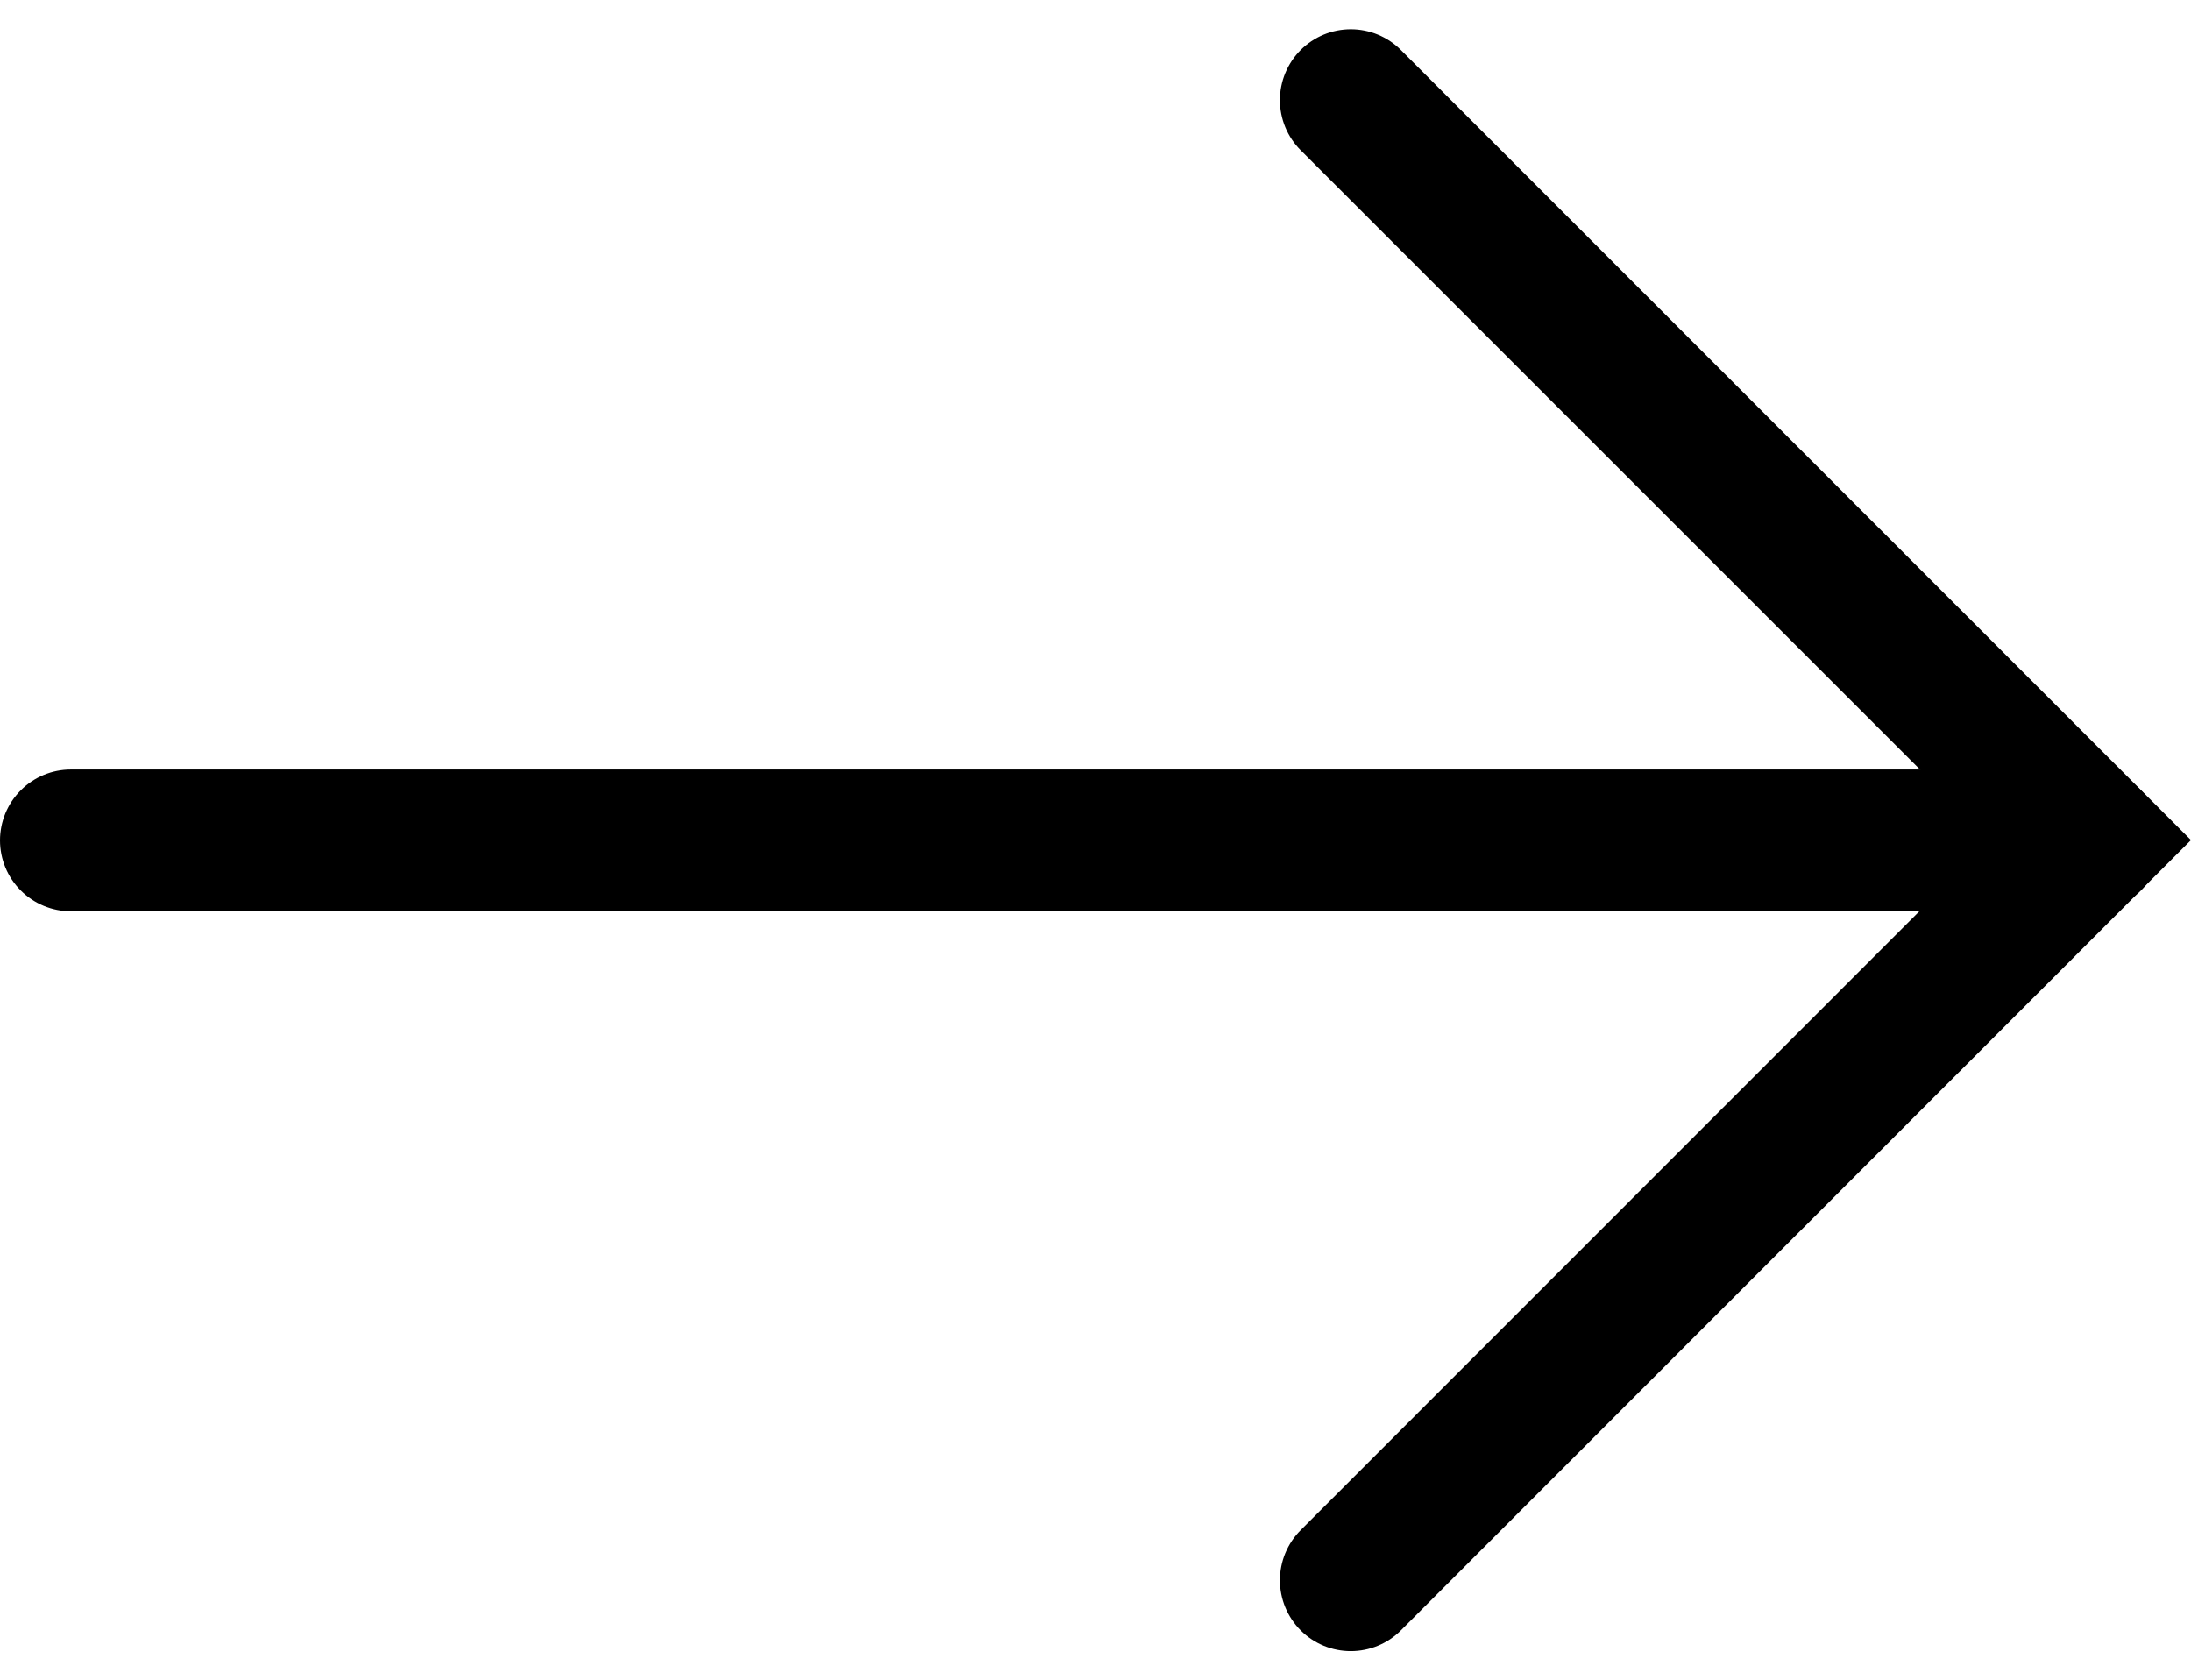
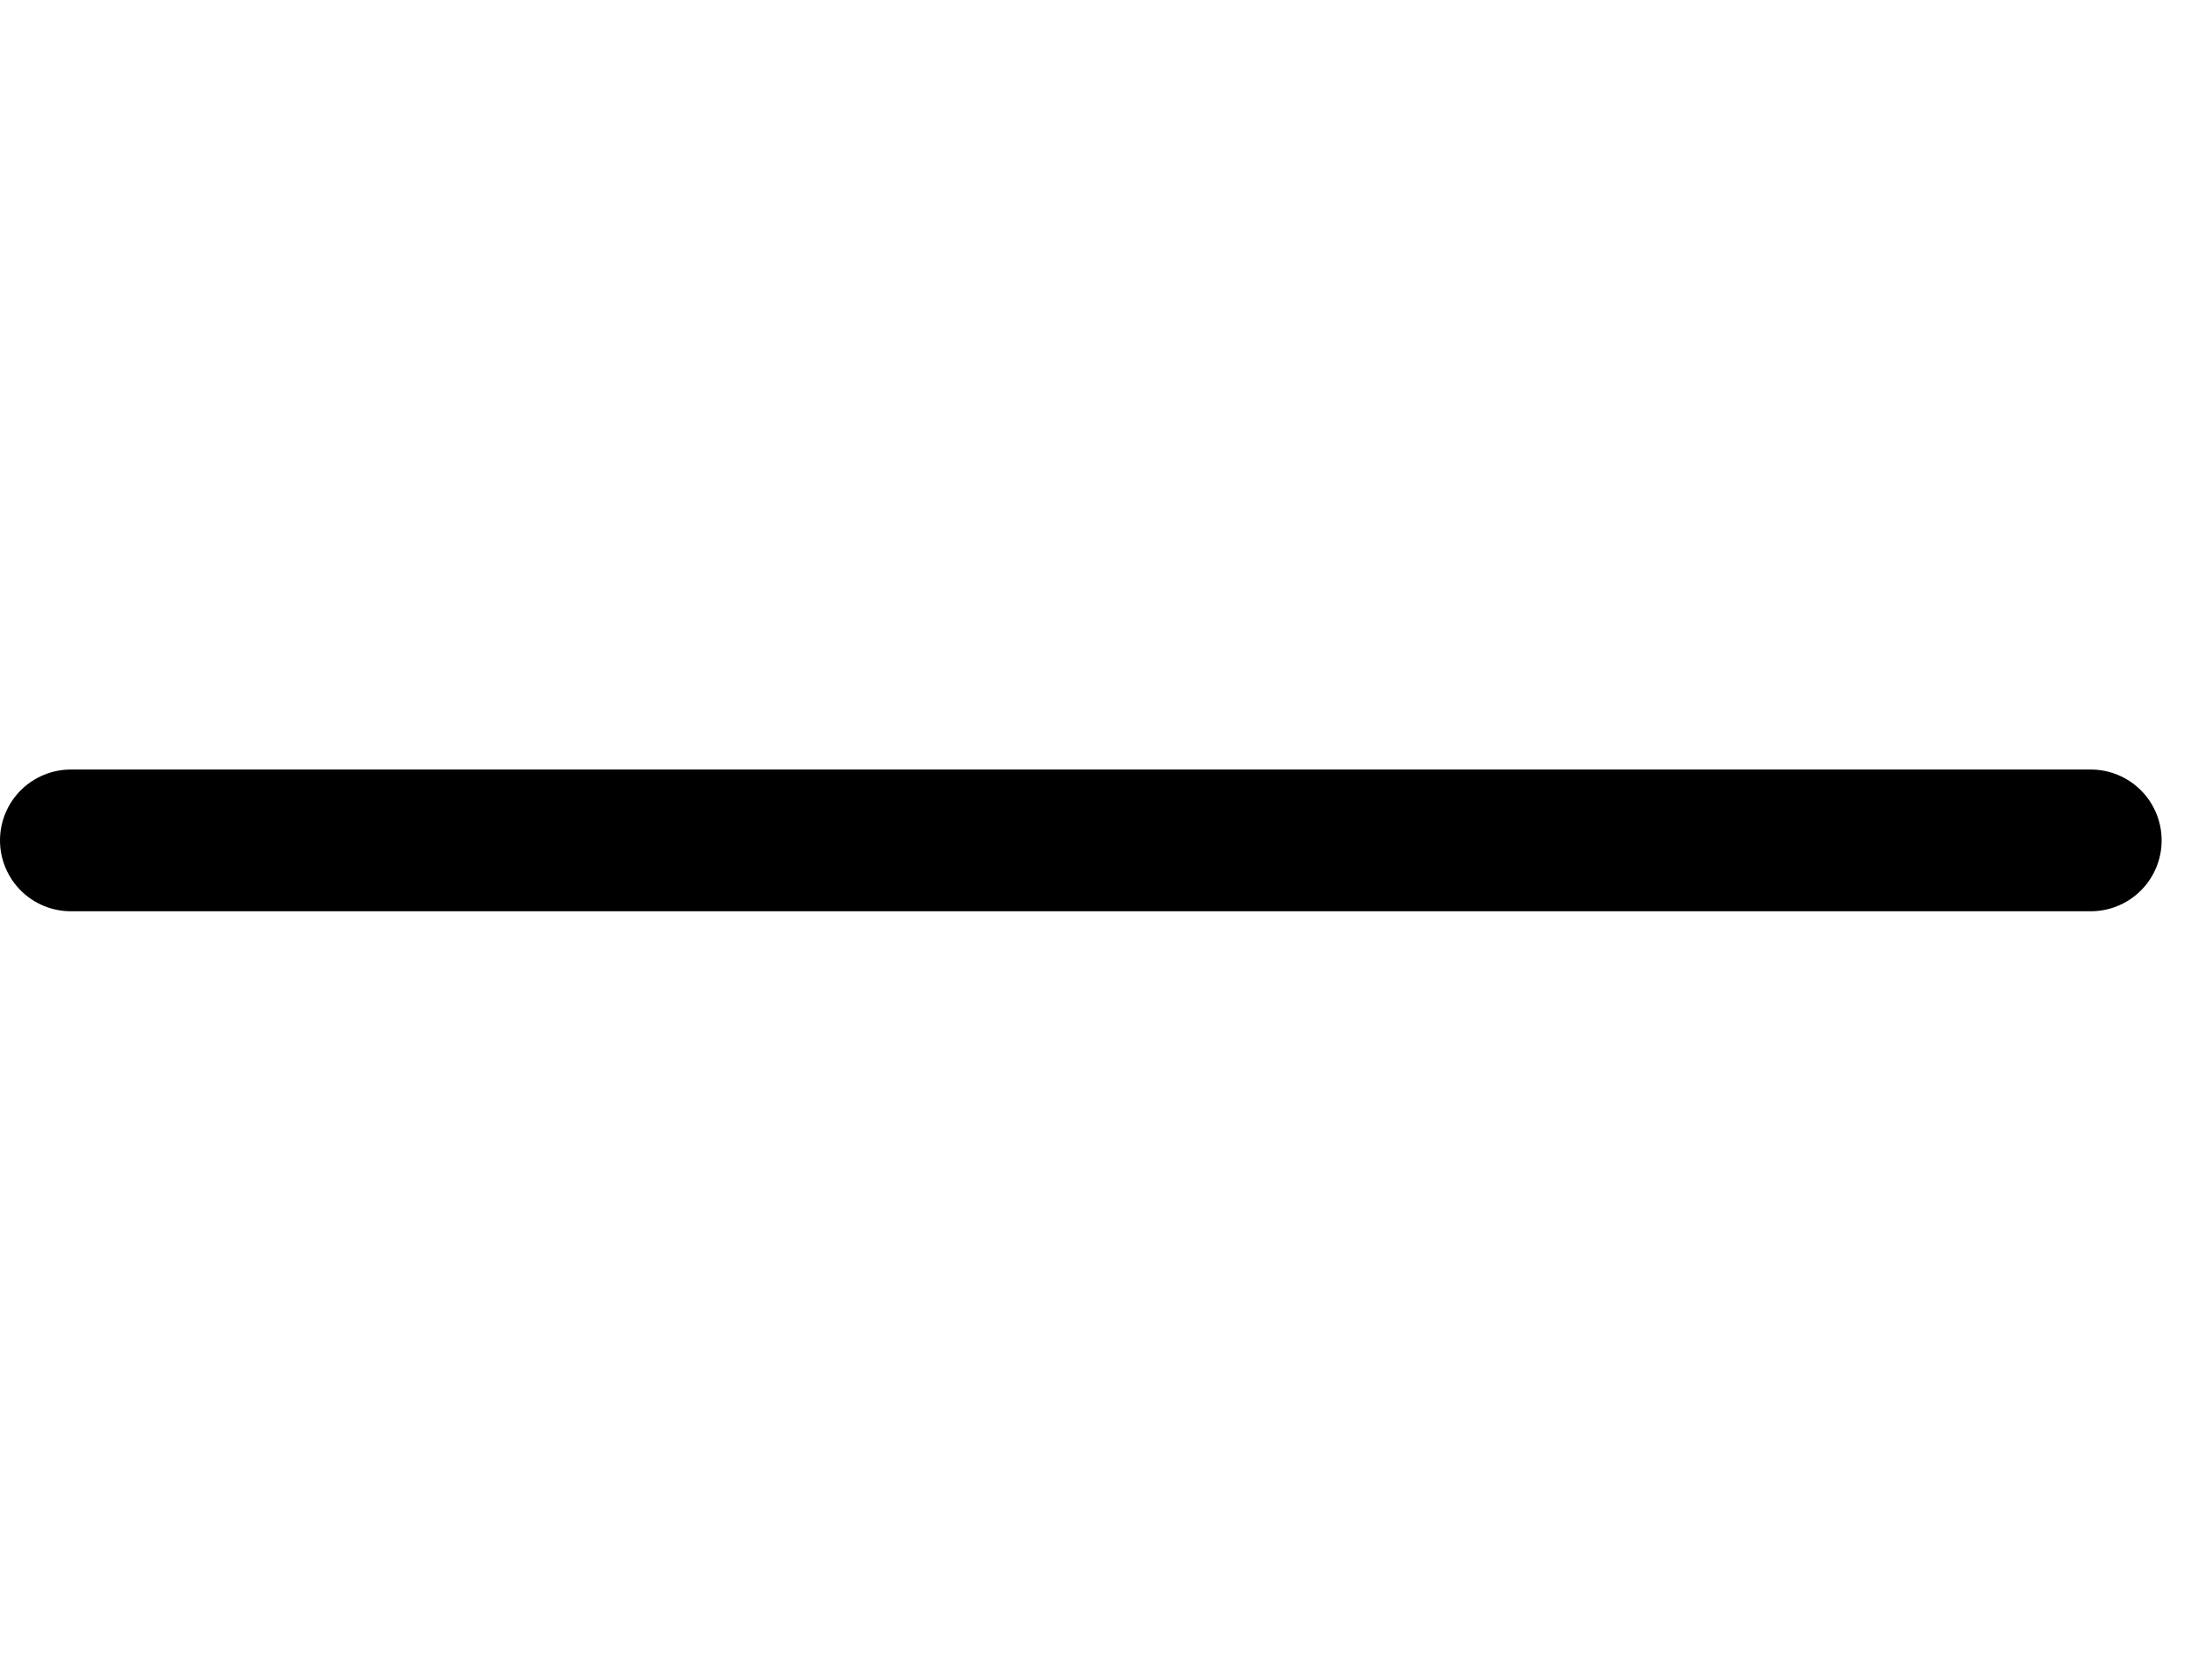
<svg xmlns="http://www.w3.org/2000/svg" width="21.641" height="16.597" viewBox="0 0 21.641 16.597">
  <g id="グループ_14255" data-name="グループ 14255" transform="translate(-249.892 -444.875)">
-     <path id="パス_8067" data-name="パス 8067" d="M7.309,0,0,7.311l7.309,7.309" transform="translate(270.543 460.484) rotate(180)" fill="none" stroke="#000" stroke-linecap="round" stroke-width="1.4" />
    <path id="パス_8068" data-name="パス 8068" d="M0,0H19.951" transform="translate(270.543 453.176) rotate(180)" fill="none" stroke="#000" stroke-linecap="round" stroke-width="1.4" />
  </g>
</svg>